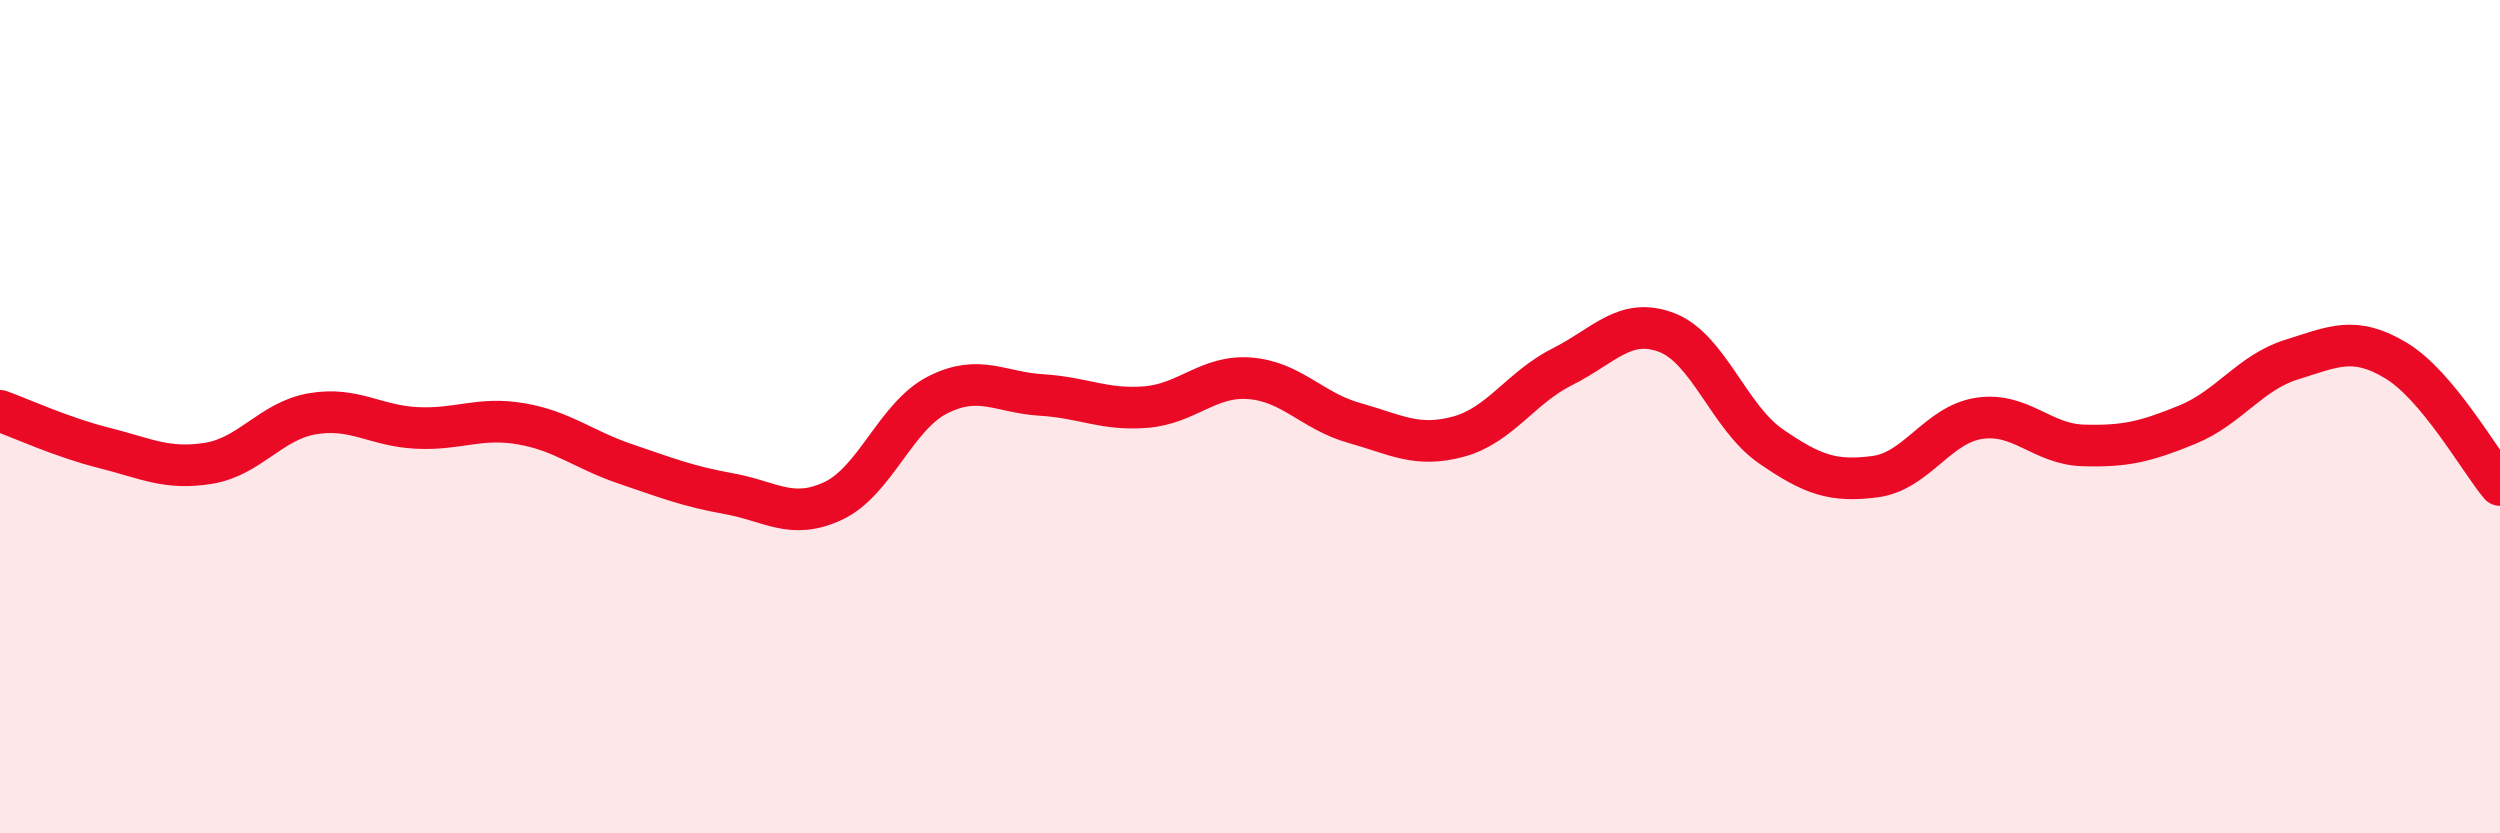
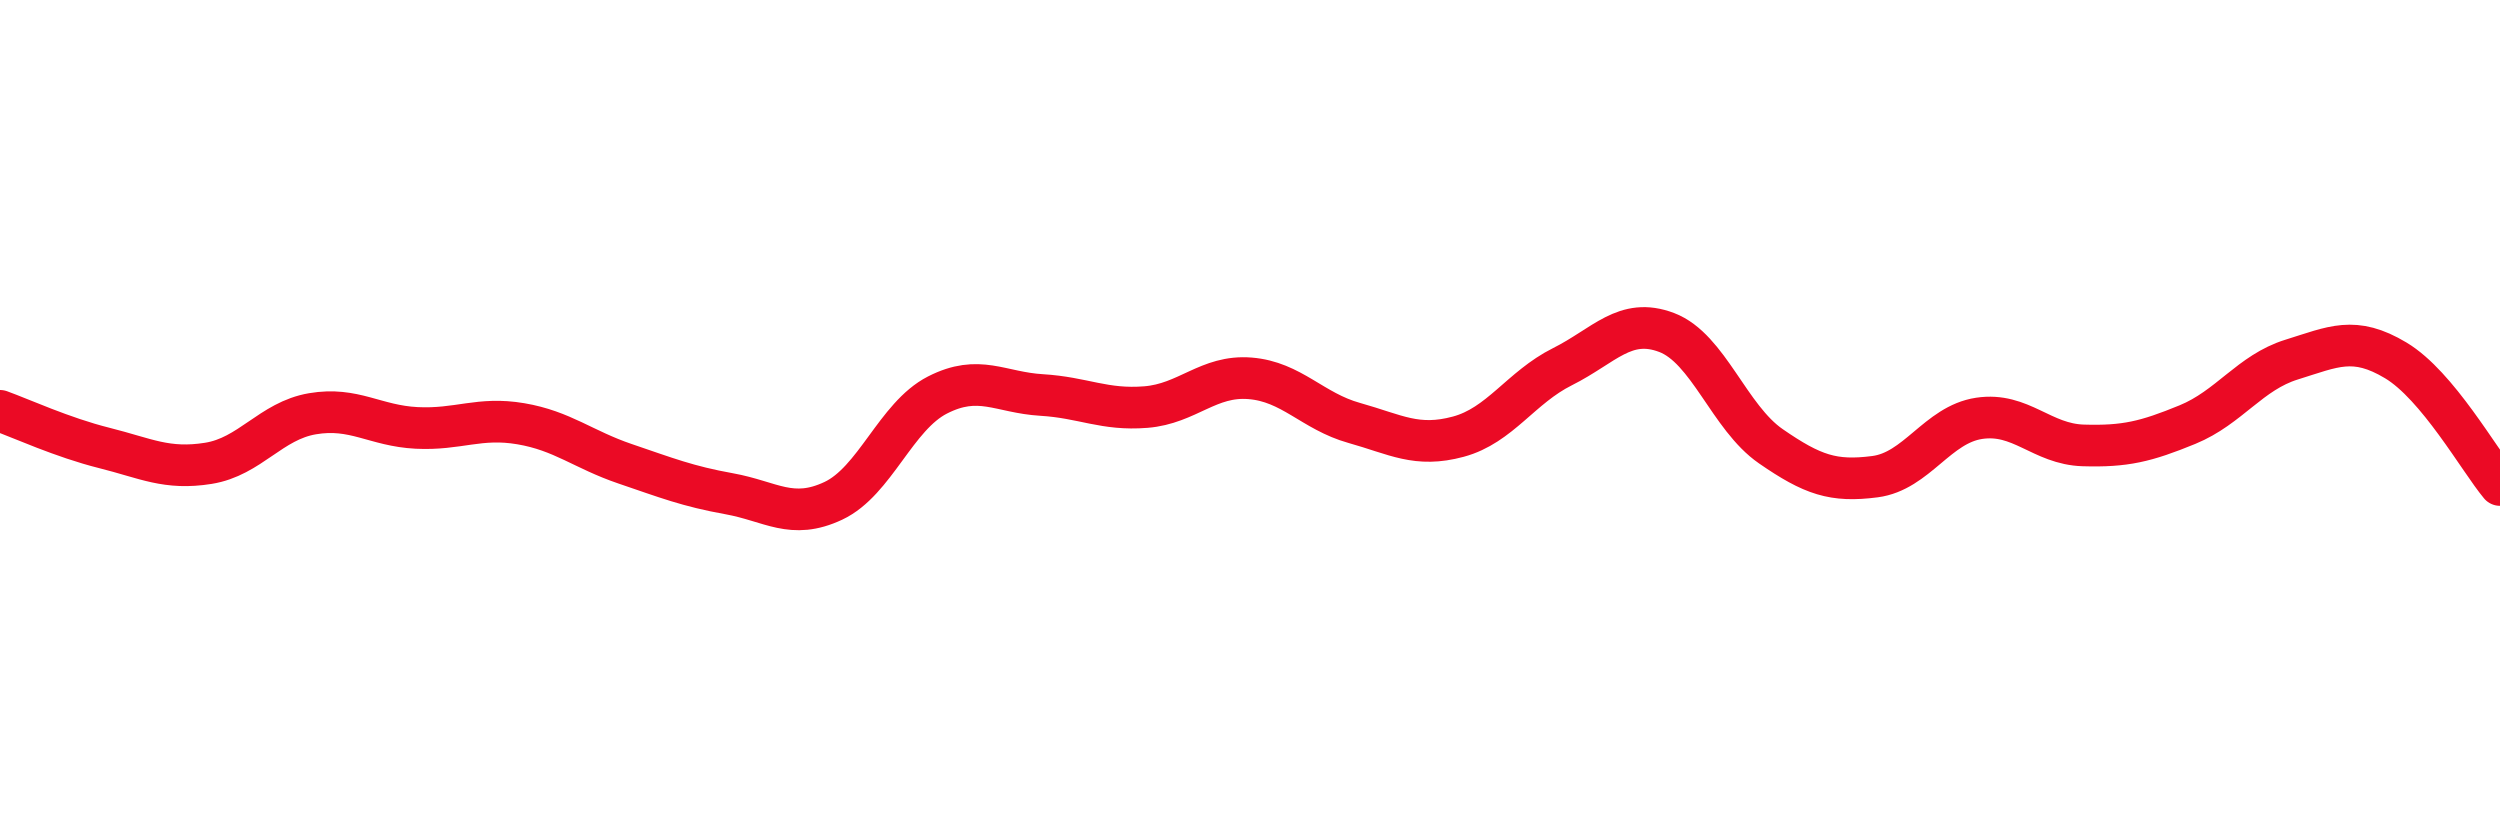
<svg xmlns="http://www.w3.org/2000/svg" width="60" height="20" viewBox="0 0 60 20">
-   <path d="M 0,9.86 C 0.5,10.04 1.5,10.5 2.5,10.75 C 3.5,11 4,11.28 5,11.12 C 6,10.96 6.5,10.1 7.5,9.93 C 8.5,9.76 9,10.22 10,10.27 C 11,10.32 11.5,10 12.5,10.17 C 13.5,10.34 14,10.79 15,11.13 C 16,11.47 16.5,11.67 17.5,11.85 C 18.5,12.03 19,12.49 20,12.02 C 21,11.55 21.5,9.99 22.5,9.48 C 23.5,8.97 24,9.42 25,9.48 C 26,9.54 26.5,9.85 27.5,9.77 C 28.5,9.69 29,9 30,9.08 C 31,9.16 31.5,9.87 32.5,10.15 C 33.5,10.43 34,10.75 35,10.48 C 36,10.21 36.5,9.3 37.5,8.8 C 38.5,8.3 39,7.6 40,7.98 C 41,8.36 41.5,10.02 42.5,10.71 C 43.5,11.4 44,11.57 45,11.44 C 46,11.31 46.5,10.19 47.5,10.04 C 48.5,9.89 49,10.66 50,10.69 C 51,10.72 51.5,10.6 52.5,10.19 C 53.5,9.78 54,8.94 55,8.63 C 56,8.32 56.5,8.05 57.5,8.65 C 58.5,9.25 59.5,11.04 60,11.64L60 20L0 20Z" fill="#EB0A25" opacity="0.1" stroke-linecap="round" stroke-linejoin="round" />
  <path d="M 0,9.86 C 0.5,10.04 1.5,10.5 2.5,10.75 C 3.5,11 4,11.28 5,11.12 C 6,10.96 6.5,10.1 7.5,9.93 C 8.5,9.76 9,10.22 10,10.27 C 11,10.32 11.5,10 12.5,10.17 C 13.5,10.34 14,10.79 15,11.13 C 16,11.47 16.5,11.67 17.5,11.85 C 18.5,12.03 19,12.49 20,12.02 C 21,11.55 21.5,9.99 22.5,9.48 C 23.5,8.97 24,9.42 25,9.48 C 26,9.54 26.5,9.85 27.5,9.77 C 28.5,9.69 29,9 30,9.08 C 31,9.16 31.5,9.87 32.5,10.15 C 33.5,10.43 34,10.75 35,10.48 C 36,10.21 36.5,9.3 37.5,8.8 C 38.5,8.3 39,7.6 40,7.98 C 41,8.36 41.5,10.02 42.5,10.71 C 43.5,11.4 44,11.57 45,11.44 C 46,11.31 46.5,10.19 47.5,10.04 C 48.5,9.89 49,10.66 50,10.69 C 51,10.72 51.5,10.6 52.5,10.19 C 53.5,9.78 54,8.94 55,8.63 C 56,8.32 56.5,8.05 57.5,8.65 C 58.5,9.25 59.5,11.04 60,11.64" stroke="#EB0A25" stroke-width="1" fill="none" stroke-linecap="round" stroke-linejoin="round" />
</svg>